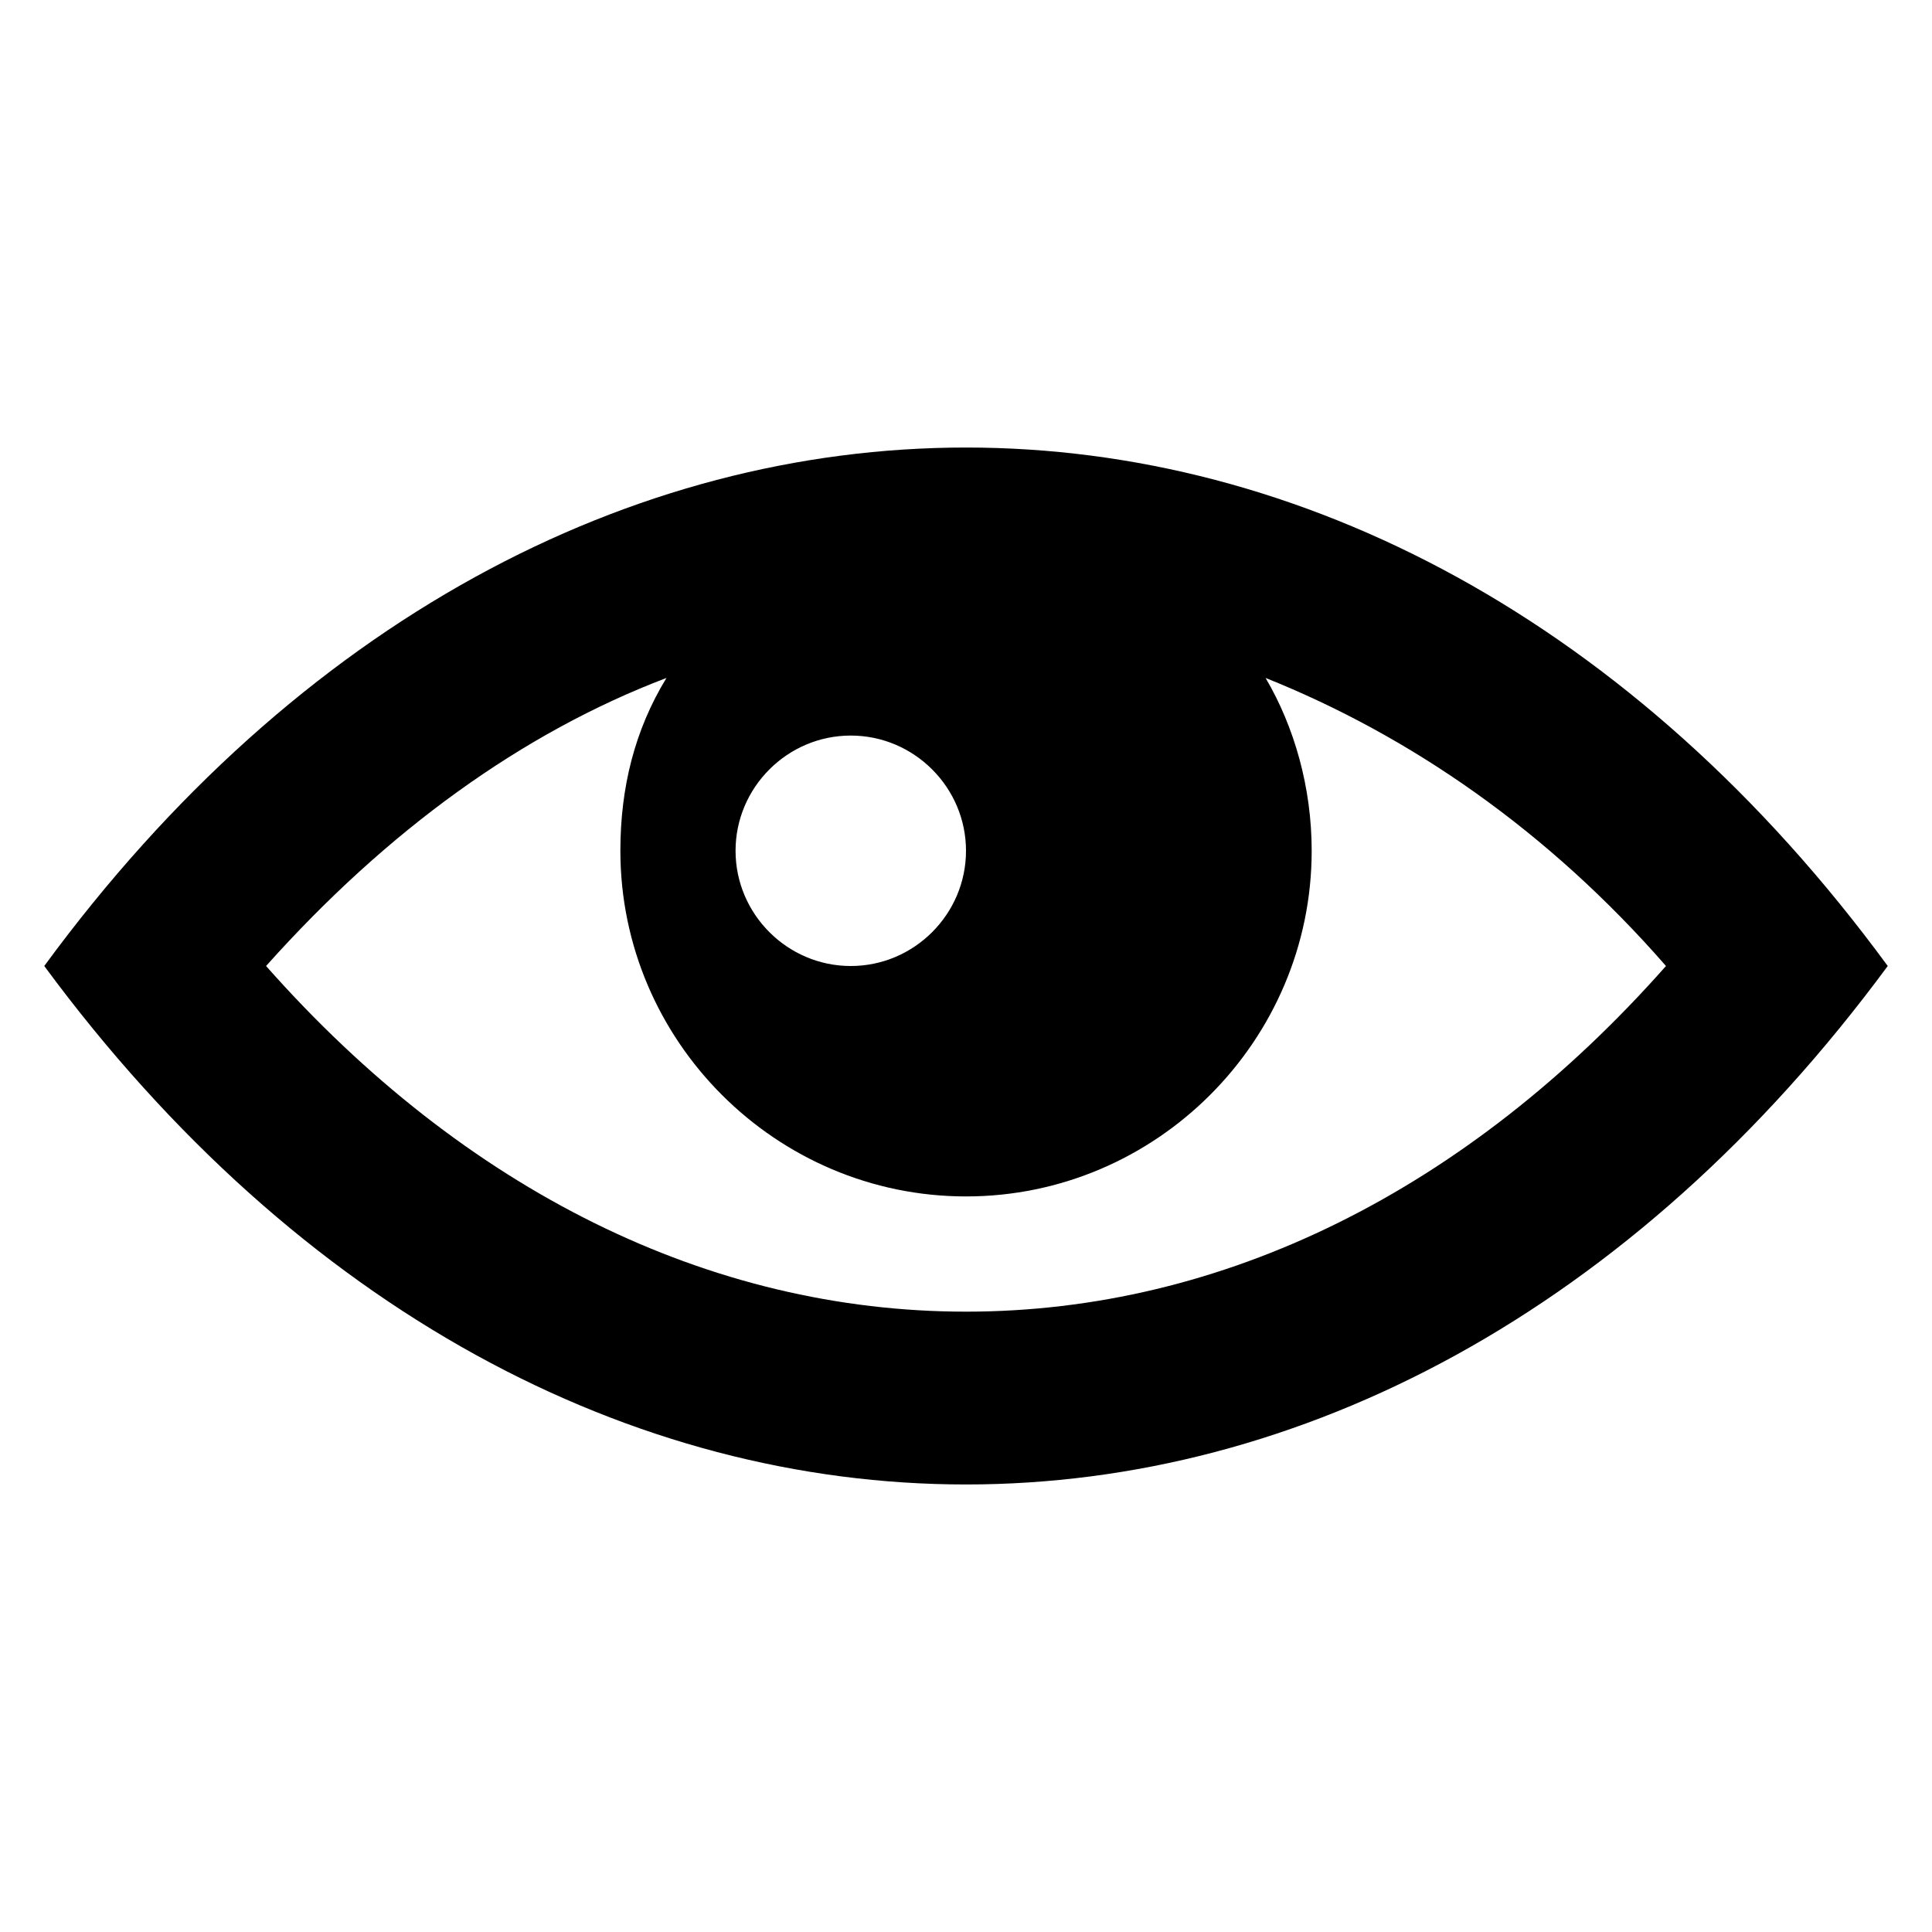
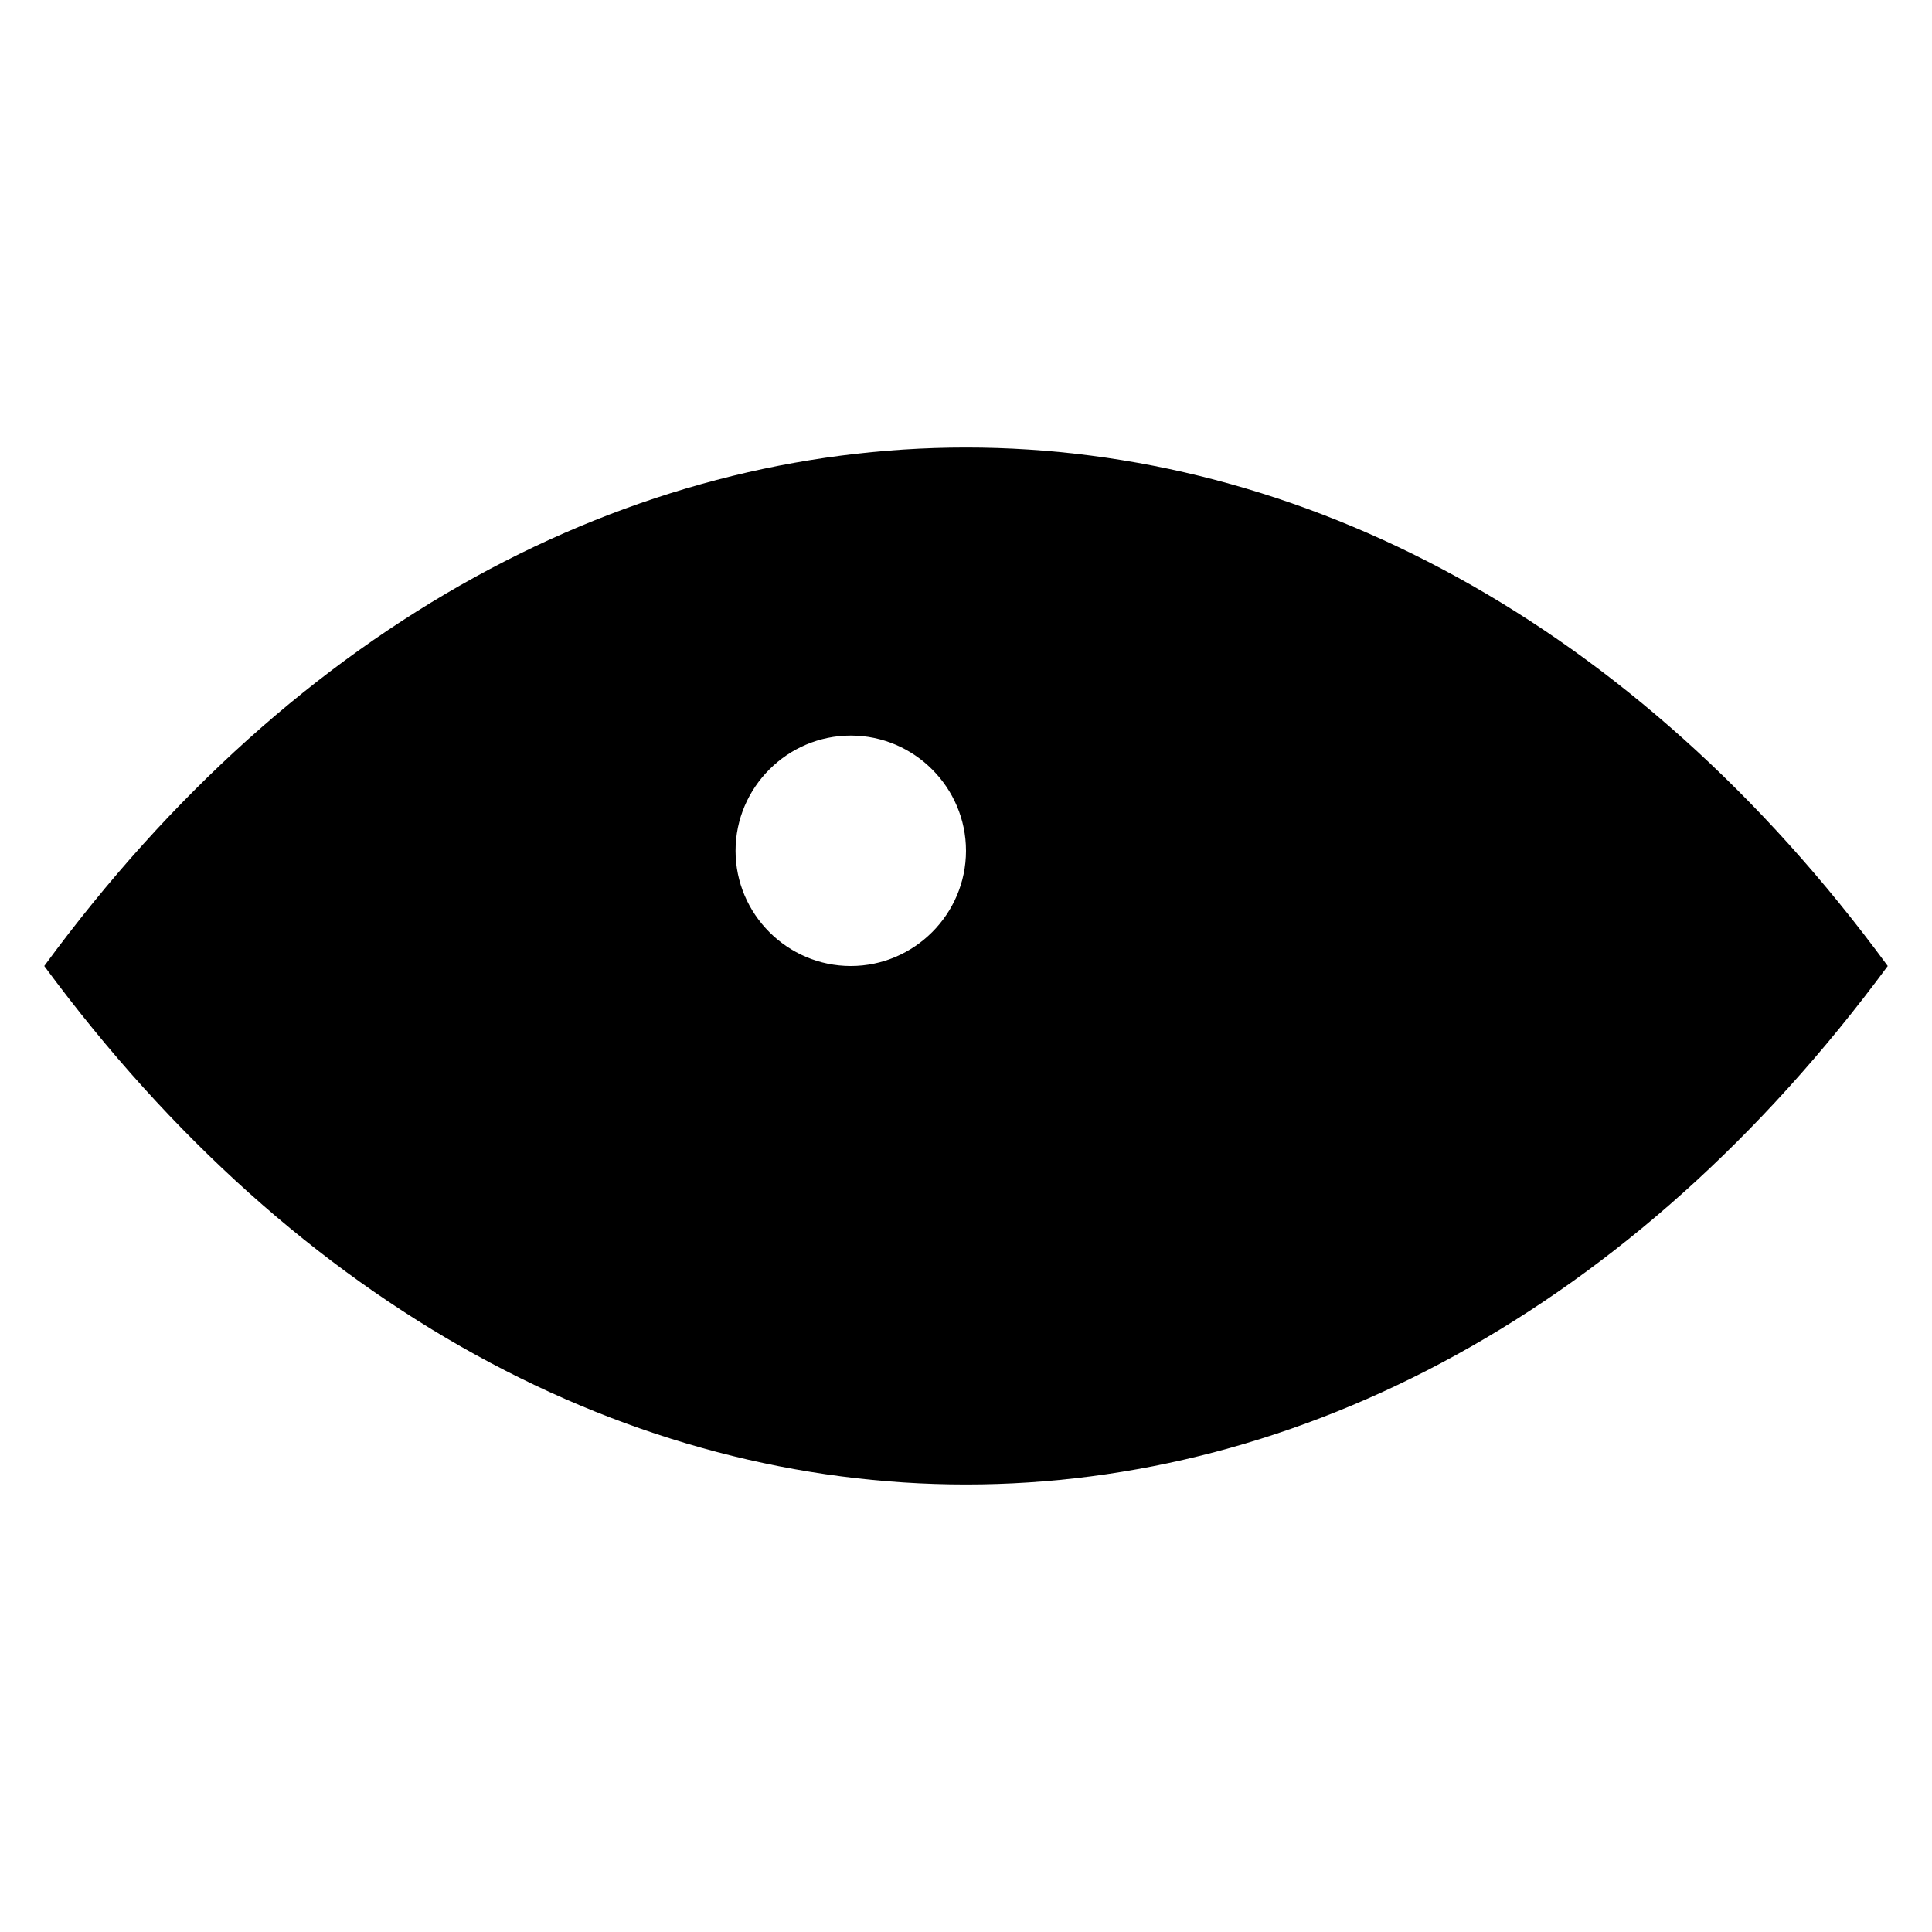
<svg xmlns="http://www.w3.org/2000/svg" fill="#000000" width="800px" height="800px" version="1.1" viewBox="144 144 512 512">
-   <path d="m400 262.6c-88.551 0-177.1 45.801-244.27 137.4 135.11 183.2 353.43 183.2 488.54 0-67.176-91.602-155.72-137.4-244.27-137.4zm-30.535 76.332c16.793 0 30.535 13.742 30.535 30.535 0 16.793-13.742 30.535-30.535 30.535-16.793 0-30.535-13.742-30.535-30.535 0-16.793 13.742-30.535 30.535-30.535zm30.535 152.67c-67.938 0-132.82-32.062-185.49-91.602 32.062-35.879 67.938-61.832 106.11-76.336-8.398 13.742-12.215 29.008-12.215 45.801 0 50.383 41.223 91.602 91.602 91.602 50.383 0 91.602-41.223 91.602-91.602 0-16.793-4.582-32.824-12.215-45.801 38.168 15.266 74.809 40.457 106.11 76.336-52.672 59.539-117.55 91.602-185.49 91.602z" />
+   <path d="m400 262.6c-88.551 0-177.1 45.801-244.27 137.4 135.11 183.2 353.43 183.2 488.54 0-67.176-91.602-155.72-137.4-244.27-137.4zm-30.535 76.332c16.793 0 30.535 13.742 30.535 30.535 0 16.793-13.742 30.535-30.535 30.535-16.793 0-30.535-13.742-30.535-30.535 0-16.793 13.742-30.535 30.535-30.535zm30.535 152.67z" />
</svg>